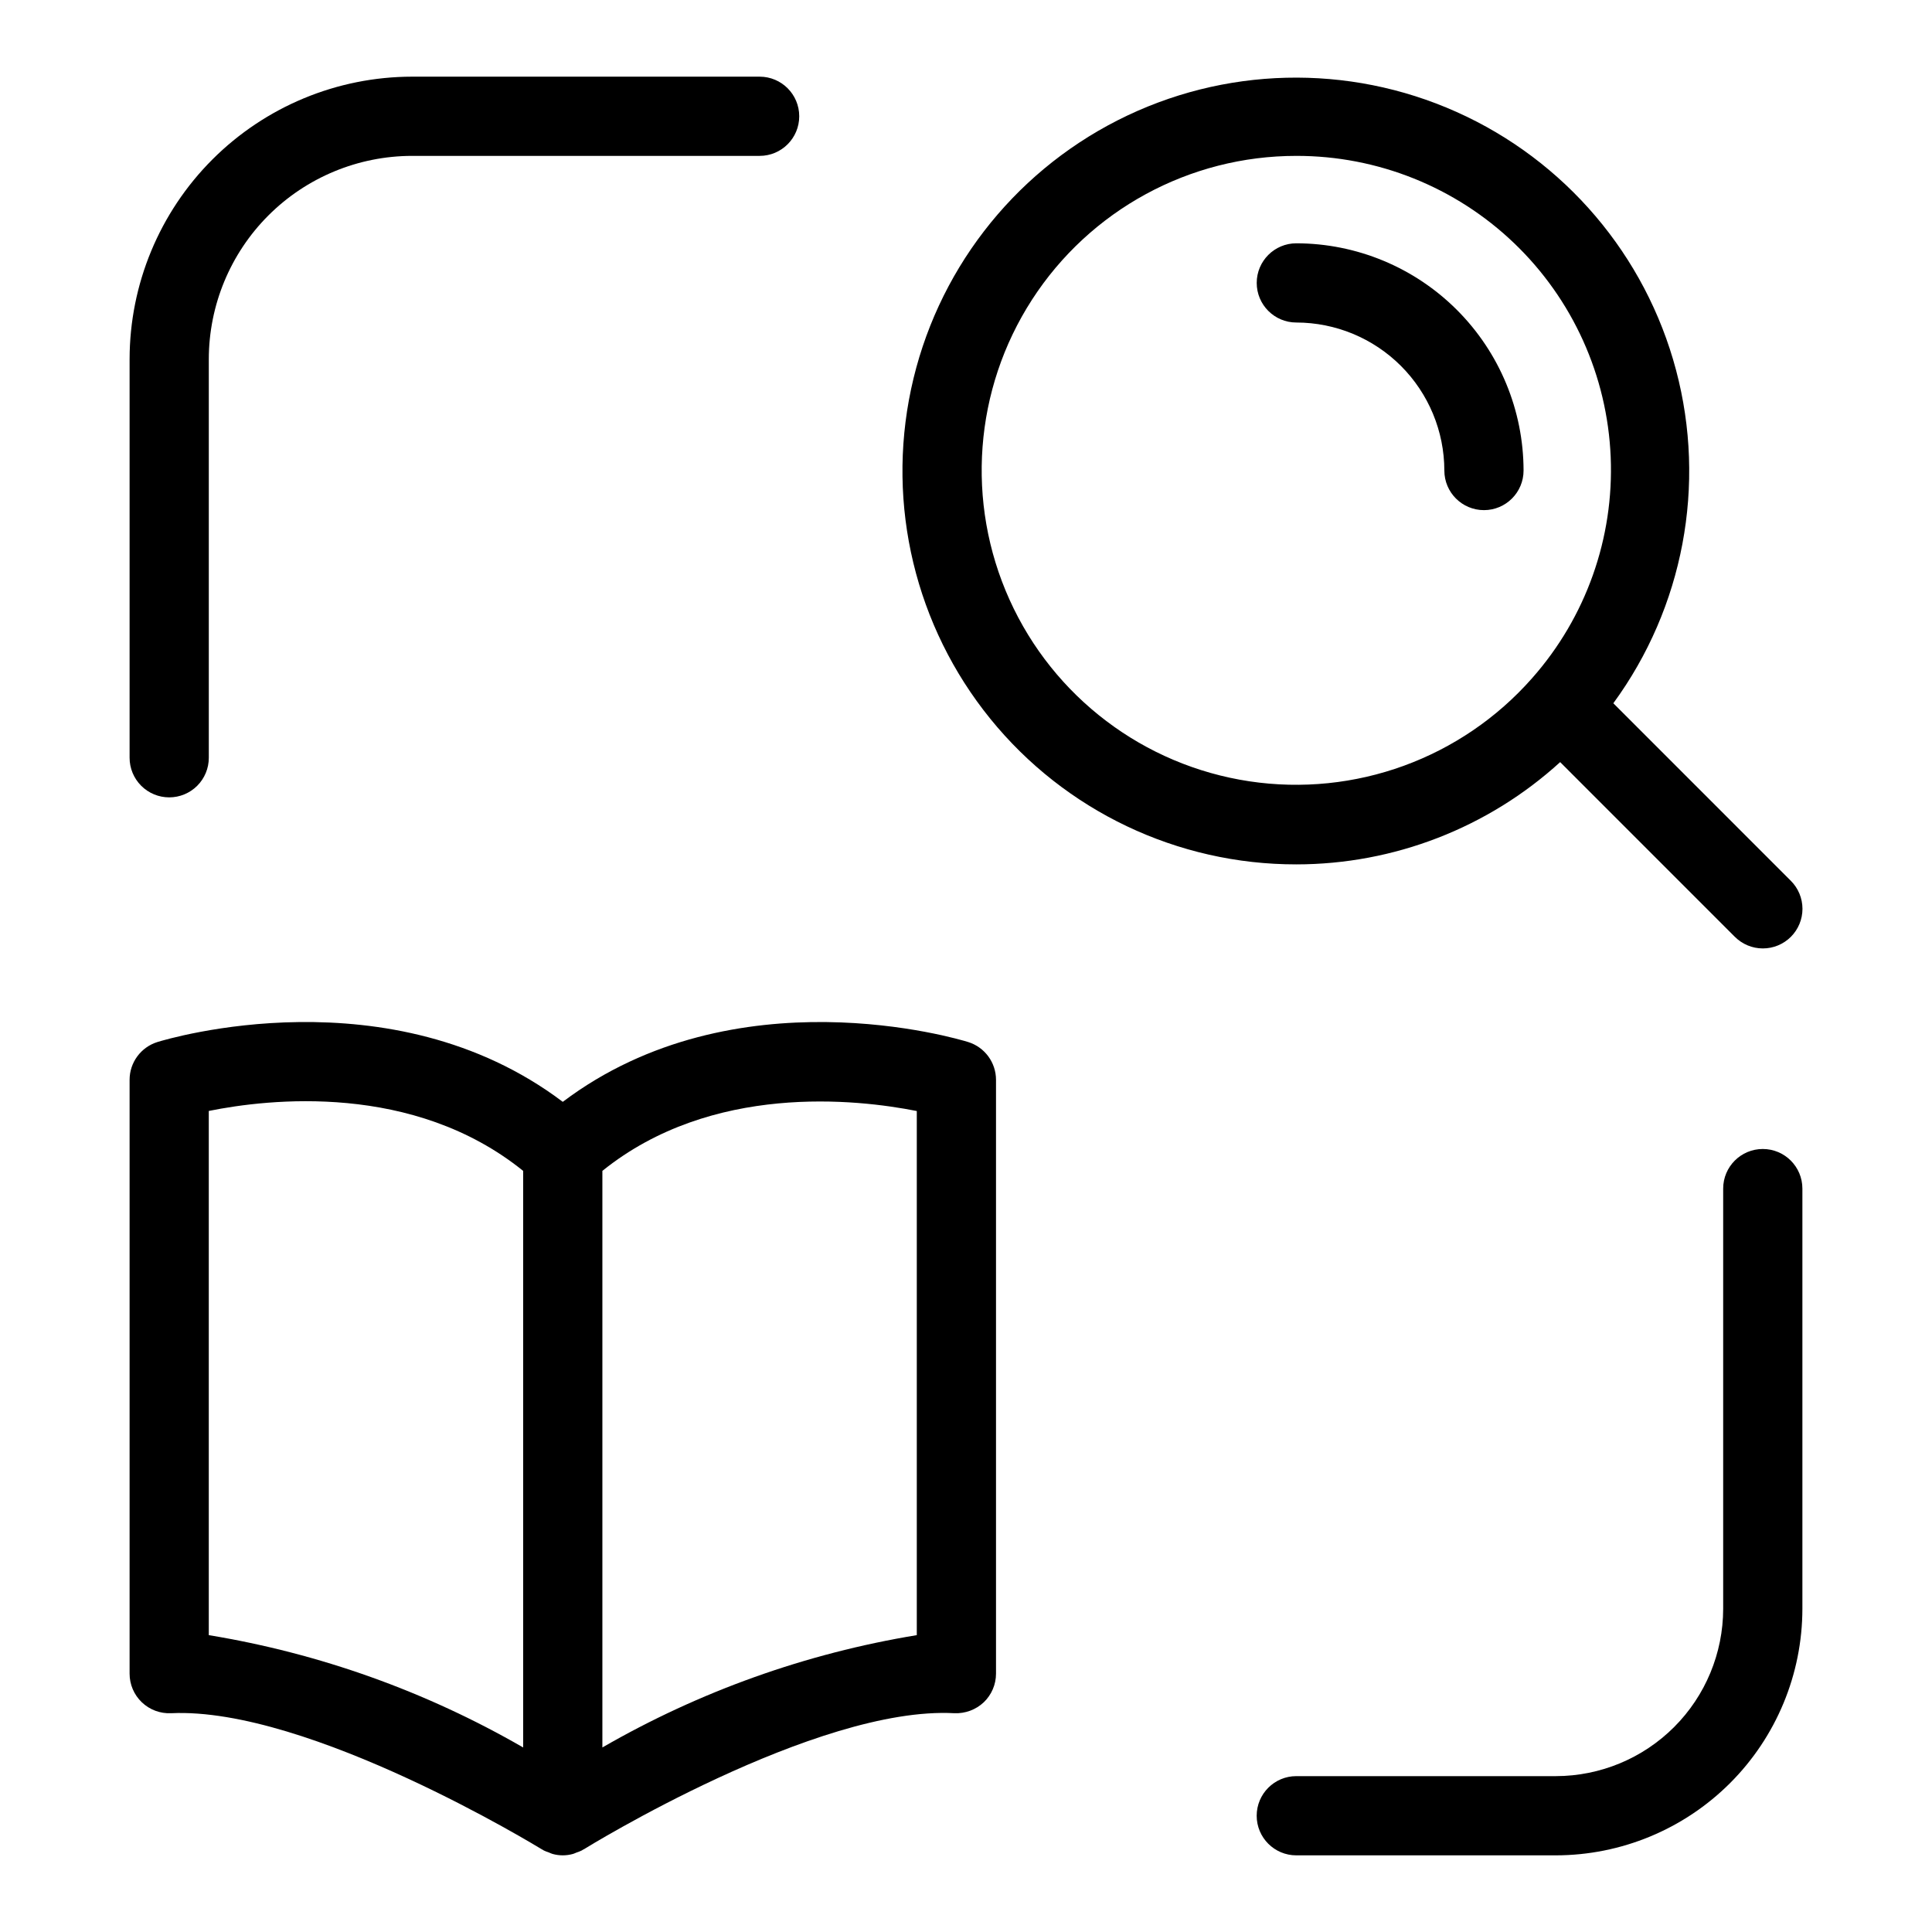
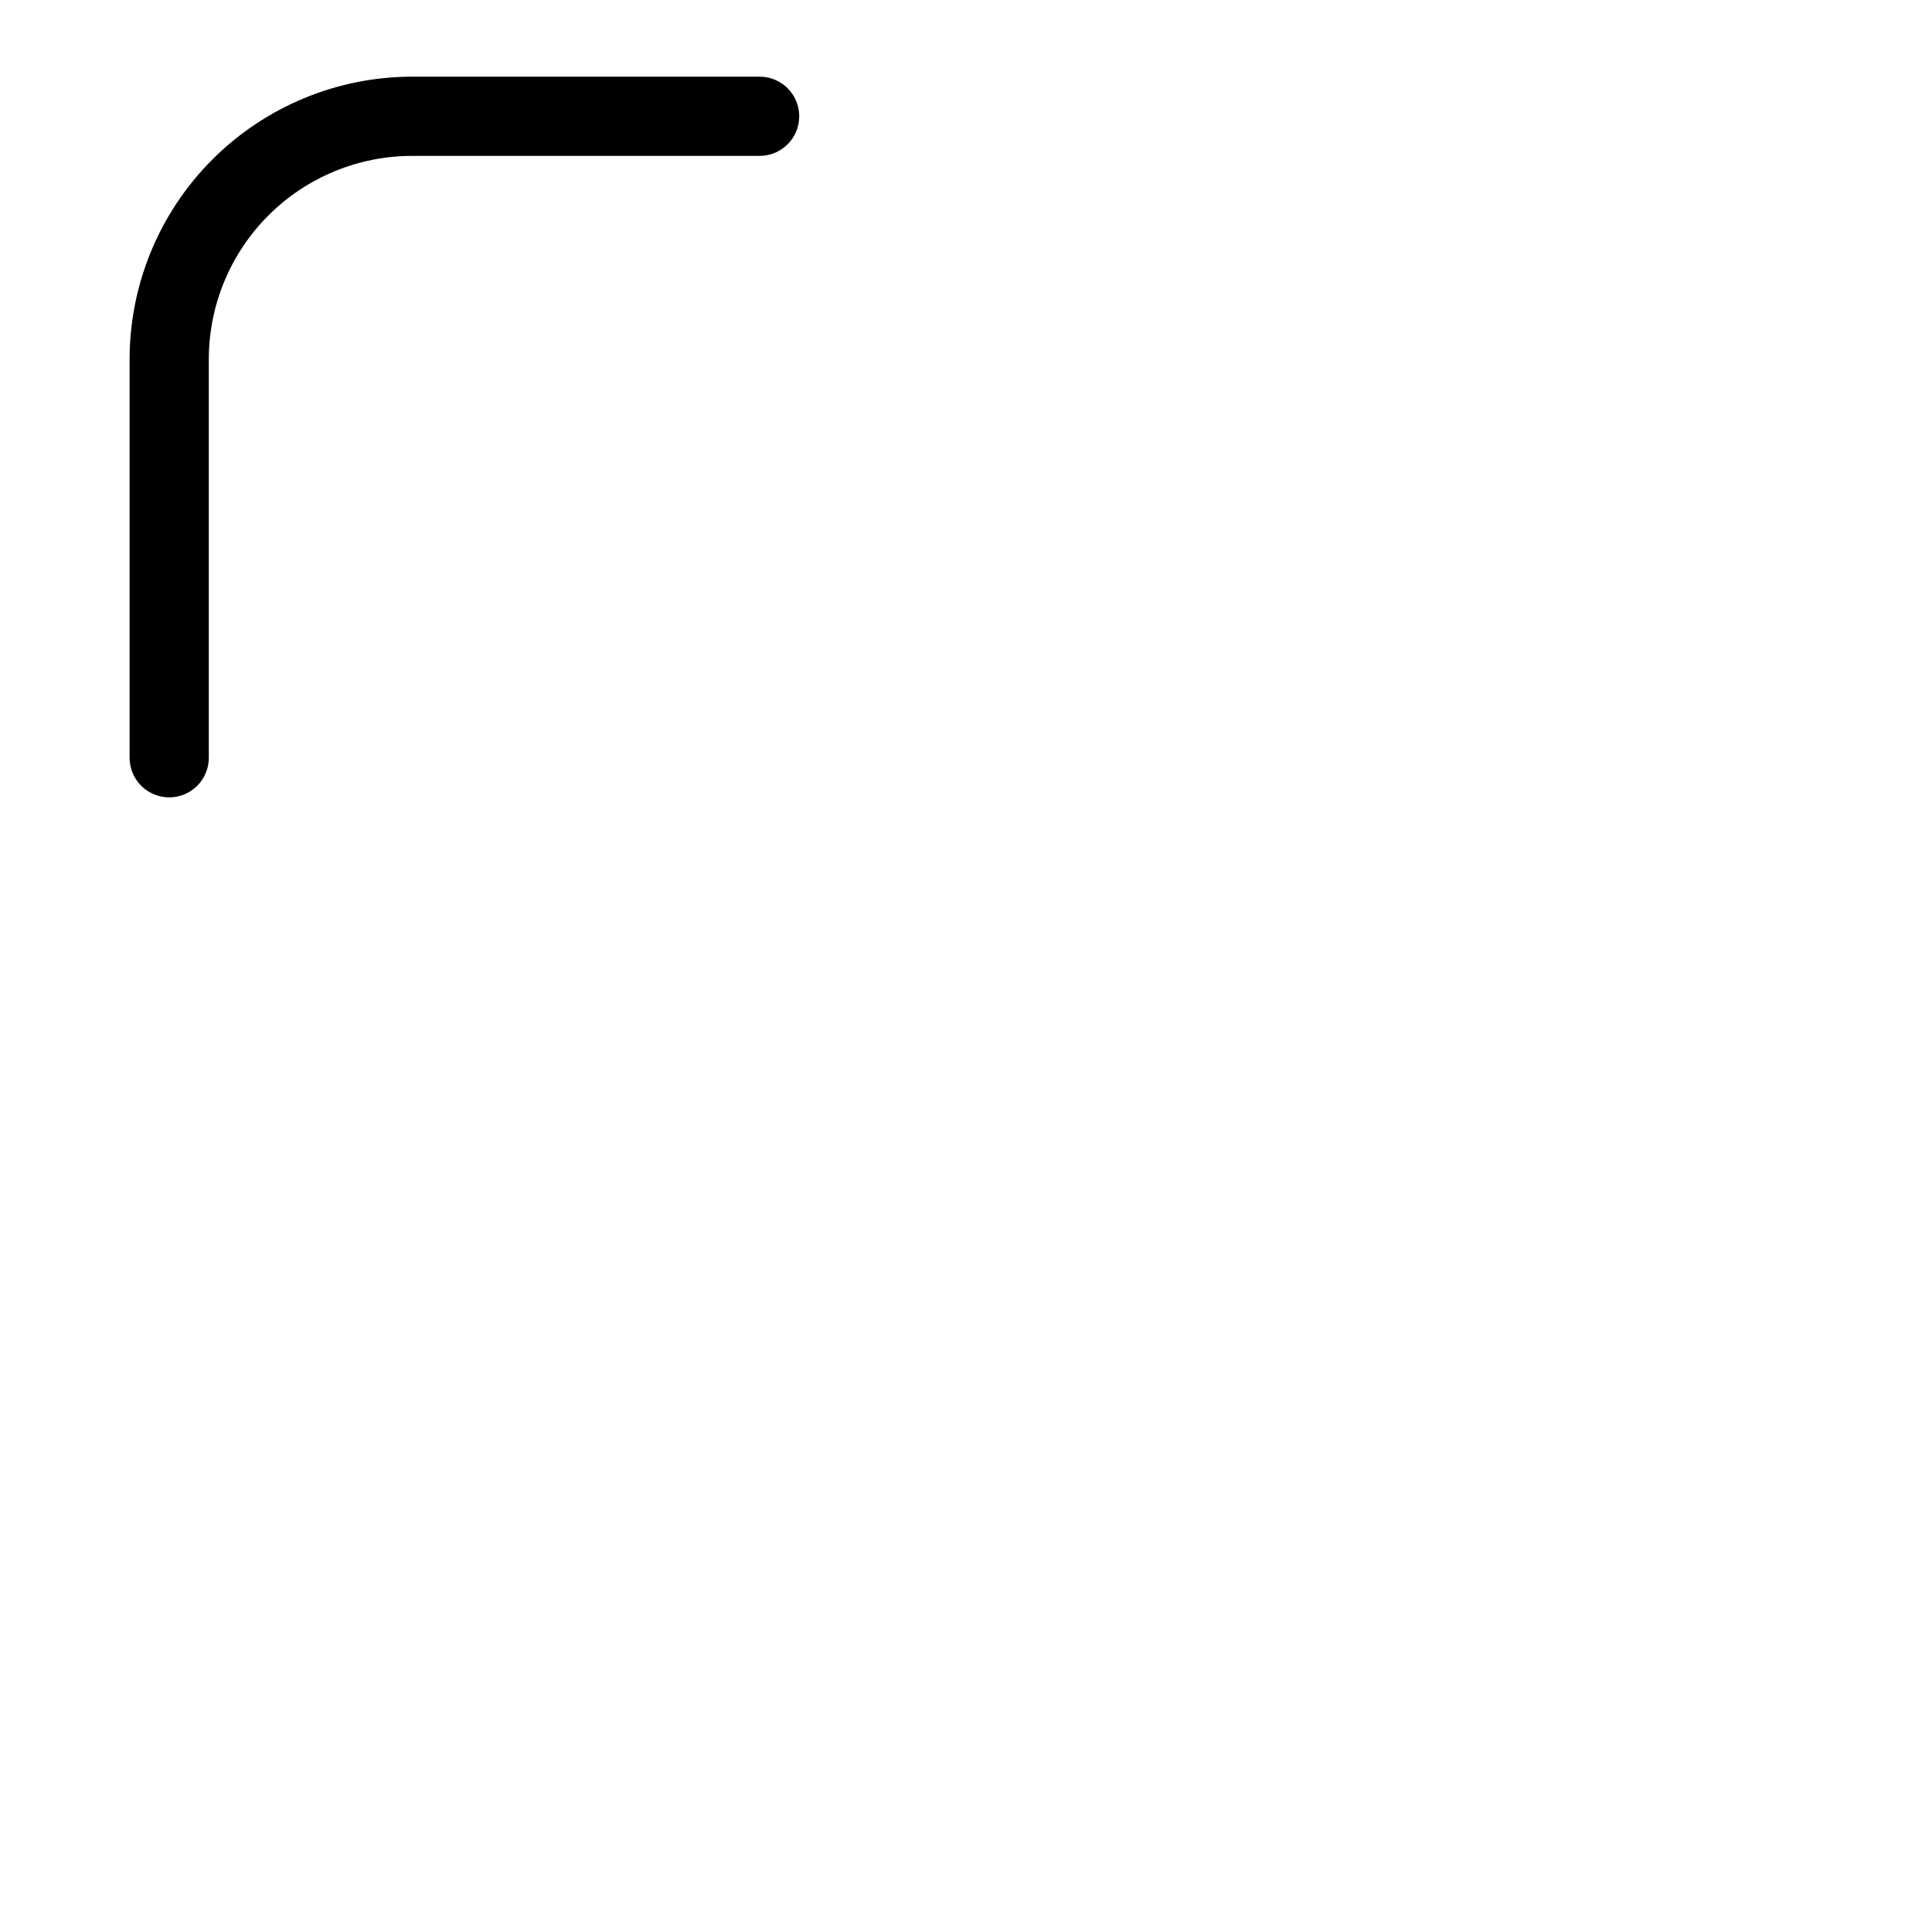
<svg xmlns="http://www.w3.org/2000/svg" fill="#000000" width="800px" height="800px" version="1.1" viewBox="144 144 512 512">
  <g>
-     <path d="m189.34 598.02c36.531-1.738 97.664 35.707 98.266 36.086 0.074 0.043 0.156 0.059 0.23 0.102 0.074 0.043 0.125 0.109 0.199 0.148h0.004c0.469 0.23 0.961 0.426 1.461 0.586 0.309 0.113 0.598 0.281 0.91 0.363 1.785 0.504 3.676 0.504 5.461 0 0.316-0.086 0.605-0.25 0.91-0.363h0.004c0.5-0.16 0.988-0.355 1.461-0.586 0.074-0.043 0.125-0.105 0.199-0.148 0.074-0.043 0.156-0.059 0.23-0.102 0.605-0.379 61.695-38.094 98.277-36.086 2.867 0.113 5.66-0.93 7.75-2.891 2.074-1.984 3.25-4.727 3.25-7.598v-157.36c0-4.59-2.984-8.652-7.371-10.02-2.629-0.816-61.793-18.582-107.44 15.848-45.652-34.438-104.8-16.66-107.43-15.848-4.383 1.367-7.371 5.43-7.367 10.02v157.36c-0.004 2.875 1.172 5.621 3.25 7.602 2.078 1.98 4.879 3.023 7.746 2.887zm197.62-159.58v138.89c-29.34 4.82-57.57 14.902-83.324 29.766v-152.8c28.988-23.363 67.426-19.016 83.324-15.863zm-187.63-0.027c15.867-3.207 54.191-7.621 83.312 15.883v152.8c-25.75-14.859-53.973-24.945-83.312-29.766z" />
-     <path d="m487.54 373.07c25.867-0.012 50.801-9.676 69.918-27.102l46.285 46.293v-0.004c1.969 1.973 4.637 3.086 7.426 3.086 2.785 0.004 5.457-1.102 7.43-3.074 1.969-1.969 3.074-4.641 3.074-7.43-0.004-2.785-1.113-5.457-3.086-7.422l-47.035-47.043h-0.004c18.586-25.406 24.699-57.852 16.629-88.277-8.07-30.43-29.457-55.582-58.191-68.438s-61.742-12.035-89.805 2.227c-28.062 14.262-48.18 40.441-54.734 71.23-6.555 30.789 1.156 62.895 20.98 87.348 19.82 24.457 49.633 38.645 81.113 38.605zm0-187.76c21.5-0.031 42.184 8.254 57.711 23.125 15.531 14.871 24.703 35.176 25.598 56.66 0.898 21.48-6.555 42.48-20.793 58.59l-0.023 0.016-0.027 0.039v0.004c-18.711 21.23-46.922 31.516-74.906 27.309-27.988-4.211-51.926-22.336-63.566-48.133-11.645-25.797-9.395-55.738 5.965-79.508 15.363-23.77 41.738-38.117 70.043-38.102z" />
-     <path d="m487.54 229.47c10.398 0.012 20.367 4.148 27.723 11.5 7.352 7.352 11.488 17.324 11.504 27.723 0 5.797 4.699 10.496 10.496 10.496 5.797 0 10.496-4.699 10.496-10.496-0.02-15.965-6.371-31.27-17.66-42.559-11.289-11.289-26.594-17.637-42.559-17.656-5.797 0-10.496 4.699-10.496 10.496s4.699 10.496 10.496 10.496z" />
    <path d="m188.84 355.31c2.785 0 5.457-1.105 7.426-3.074s3.074-4.637 3.07-7.422v-105.65c0.016-14.277 5.691-27.965 15.785-38.062 10.098-10.094 23.781-15.773 38.059-15.793h92.129c5.797 0 10.496-4.699 10.496-10.496s-4.699-10.496-10.496-10.496h-92.129c-19.84 0.023-38.863 7.918-52.895 21.949-14.027 14.031-21.918 33.055-21.941 52.898v105.65c0 2.785 1.105 5.453 3.074 7.422s4.641 3.074 7.422 3.074z" />
-     <path d="m600.66 458.99v111.36c-0.016 11.758-4.691 23.027-13.004 31.34s-19.582 12.988-31.34 13.004h-68.785c-5.797 0-10.496 4.699-10.496 10.496s4.699 10.496 10.496 10.496h68.789-0.004c17.324-0.02 33.93-6.91 46.18-19.156 12.246-12.25 19.137-28.855 19.156-46.18v-111.36c0-5.797-4.699-10.496-10.496-10.496s-10.496 4.699-10.496 10.496z" />
  </g>
</svg>